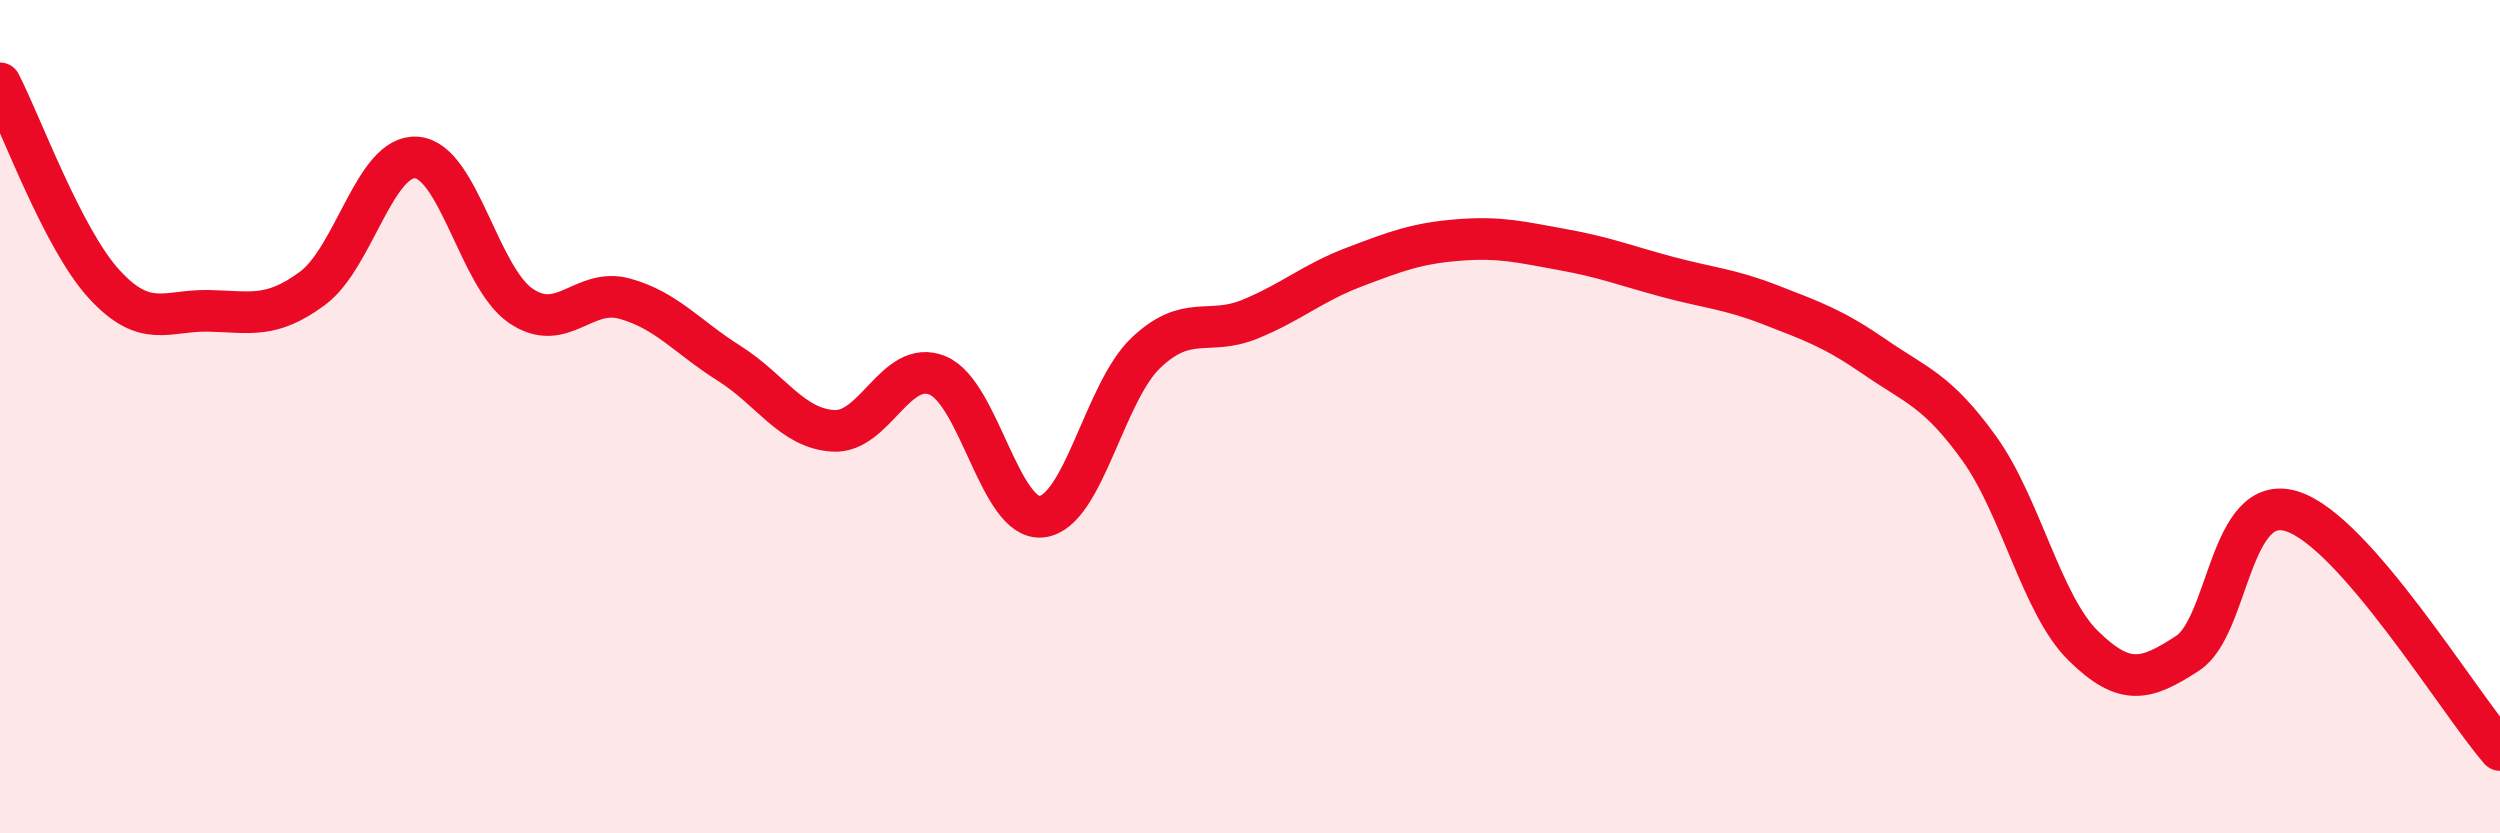
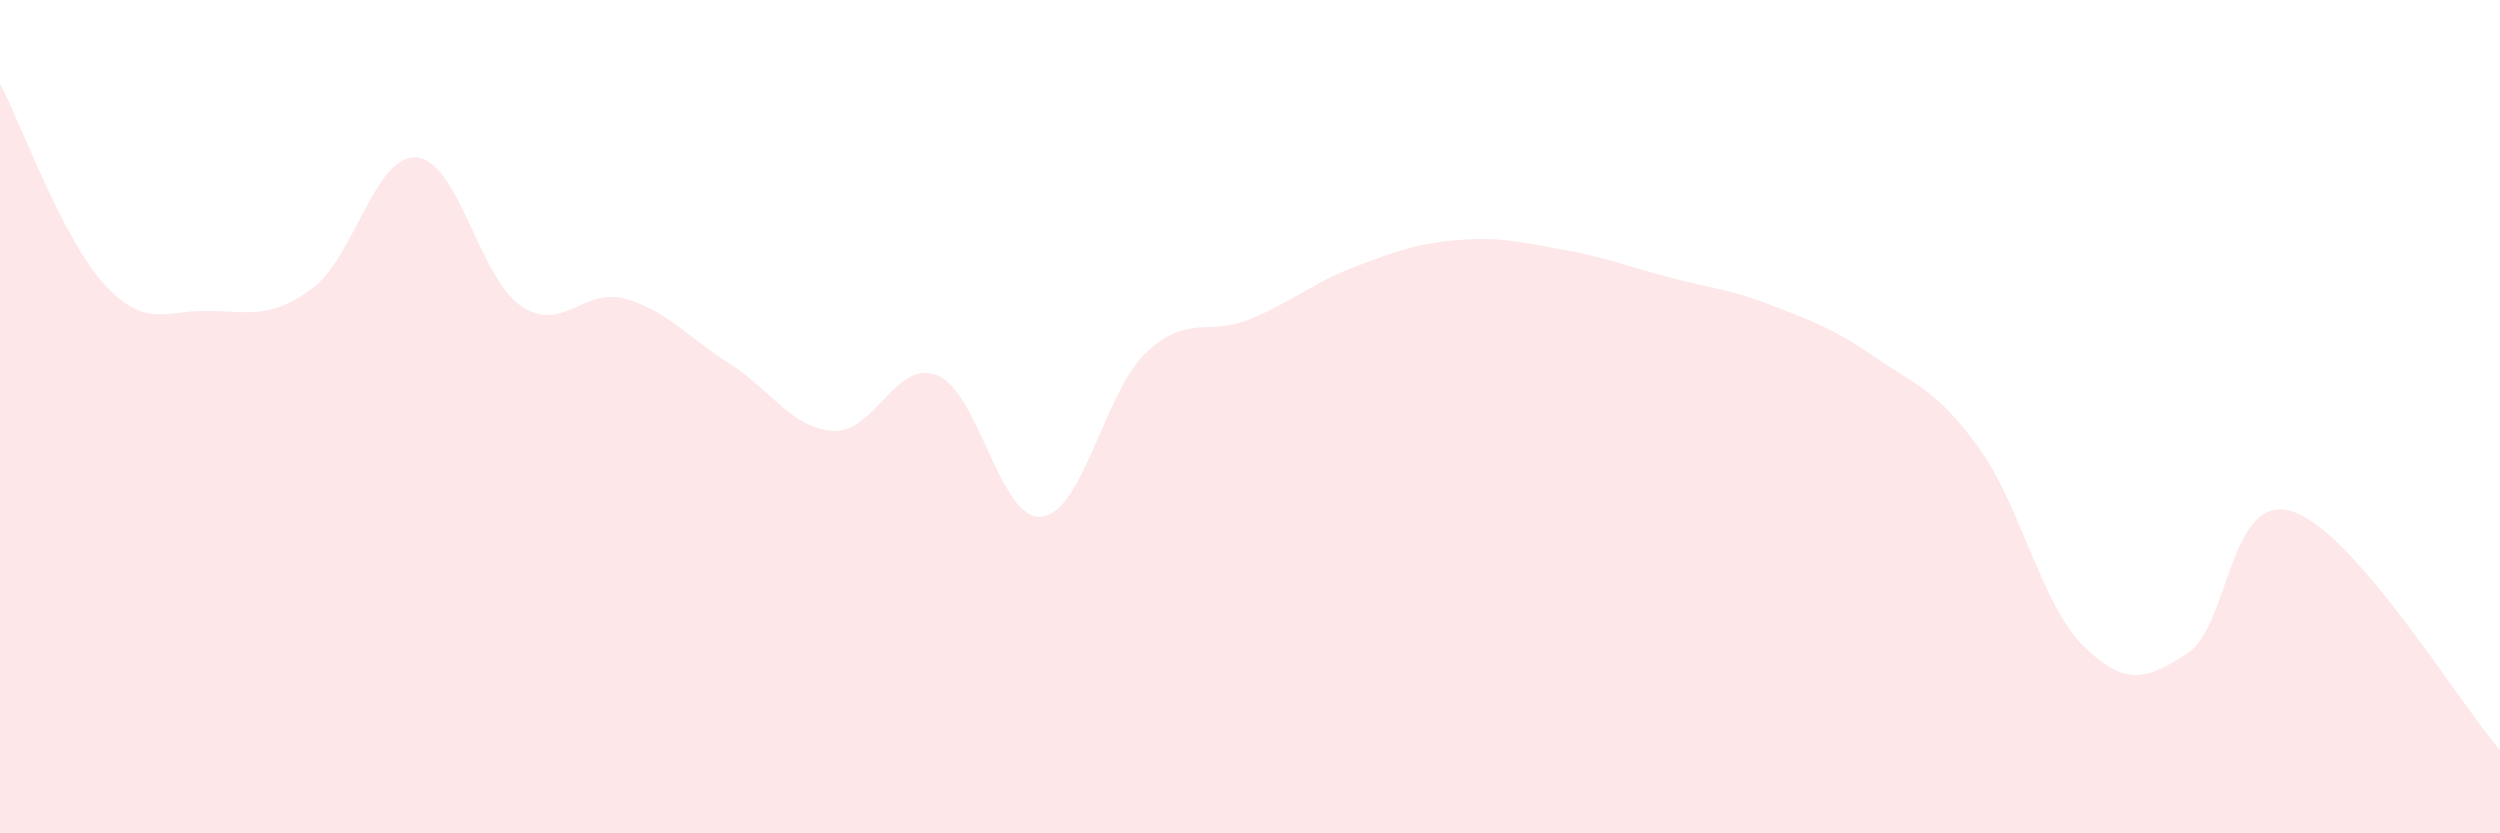
<svg xmlns="http://www.w3.org/2000/svg" width="60" height="20" viewBox="0 0 60 20">
  <path d="M 0,2 C 0.5,2.96 1.5,5.73 2.5,6.82 C 3.5,7.91 4,7.44 5,7.46 C 6,7.48 6.5,7.66 7.5,6.92 C 8.5,6.18 9,3.7 10,3.78 C 11,3.86 11.5,6.66 12.5,7.34 C 13.5,8.02 14,6.89 15,7.17 C 16,7.45 16.5,8.09 17.5,8.72 C 18.5,9.35 19,10.28 20,10.34 C 21,10.4 21.5,8.6 22.5,9.01 C 23.5,9.42 24,12.51 25,12.4 C 26,12.29 26.5,9.42 27.5,8.47 C 28.5,7.52 29,8.07 30,7.66 C 31,7.25 31.5,6.79 32.5,6.41 C 33.5,6.03 34,5.84 35,5.76 C 36,5.68 36.5,5.81 37.5,5.99 C 38.5,6.17 39,6.37 40,6.64 C 41,6.91 41.5,6.93 42.5,7.32 C 43.5,7.71 44,7.88 45,8.57 C 46,9.26 46.5,9.37 47.5,10.76 C 48.5,12.15 49,14.52 50,15.5 C 51,16.48 51.5,16.33 52.5,15.68 C 53.5,15.03 53.5,11.81 55,12.27 C 56.5,12.73 59,16.85 60,18L60 20L0 20Z" fill="#EB0A25" opacity="0.1" stroke-linecap="round" stroke-linejoin="round" />
-   <path d="M 0,2 C 0.5,2.96 1.5,5.73 2.5,6.82 C 3.5,7.91 4,7.44 5,7.46 C 6,7.48 6.5,7.66 7.5,6.92 C 8.5,6.18 9,3.7 10,3.78 C 11,3.86 11.5,6.66 12.5,7.34 C 13.5,8.02 14,6.89 15,7.17 C 16,7.45 16.5,8.09 17.5,8.72 C 18.5,9.35 19,10.28 20,10.34 C 21,10.4 21.5,8.6 22.5,9.01 C 23.5,9.42 24,12.51 25,12.4 C 26,12.29 26.5,9.42 27.5,8.47 C 28.5,7.52 29,8.07 30,7.66 C 31,7.25 31.5,6.79 32.5,6.41 C 33.5,6.03 34,5.84 35,5.76 C 36,5.68 36.5,5.81 37.5,5.99 C 38.5,6.17 39,6.37 40,6.64 C 41,6.91 41.5,6.93 42.5,7.32 C 43.5,7.71 44,7.88 45,8.57 C 46,9.26 46.5,9.37 47.5,10.76 C 48.5,12.15 49,14.52 50,15.5 C 51,16.48 51.5,16.33 52.5,15.68 C 53.5,15.03 53.5,11.81 55,12.27 C 56.5,12.73 59,16.85 60,18" stroke="#EB0A25" stroke-width="1" fill="none" stroke-linecap="round" stroke-linejoin="round" />
</svg>